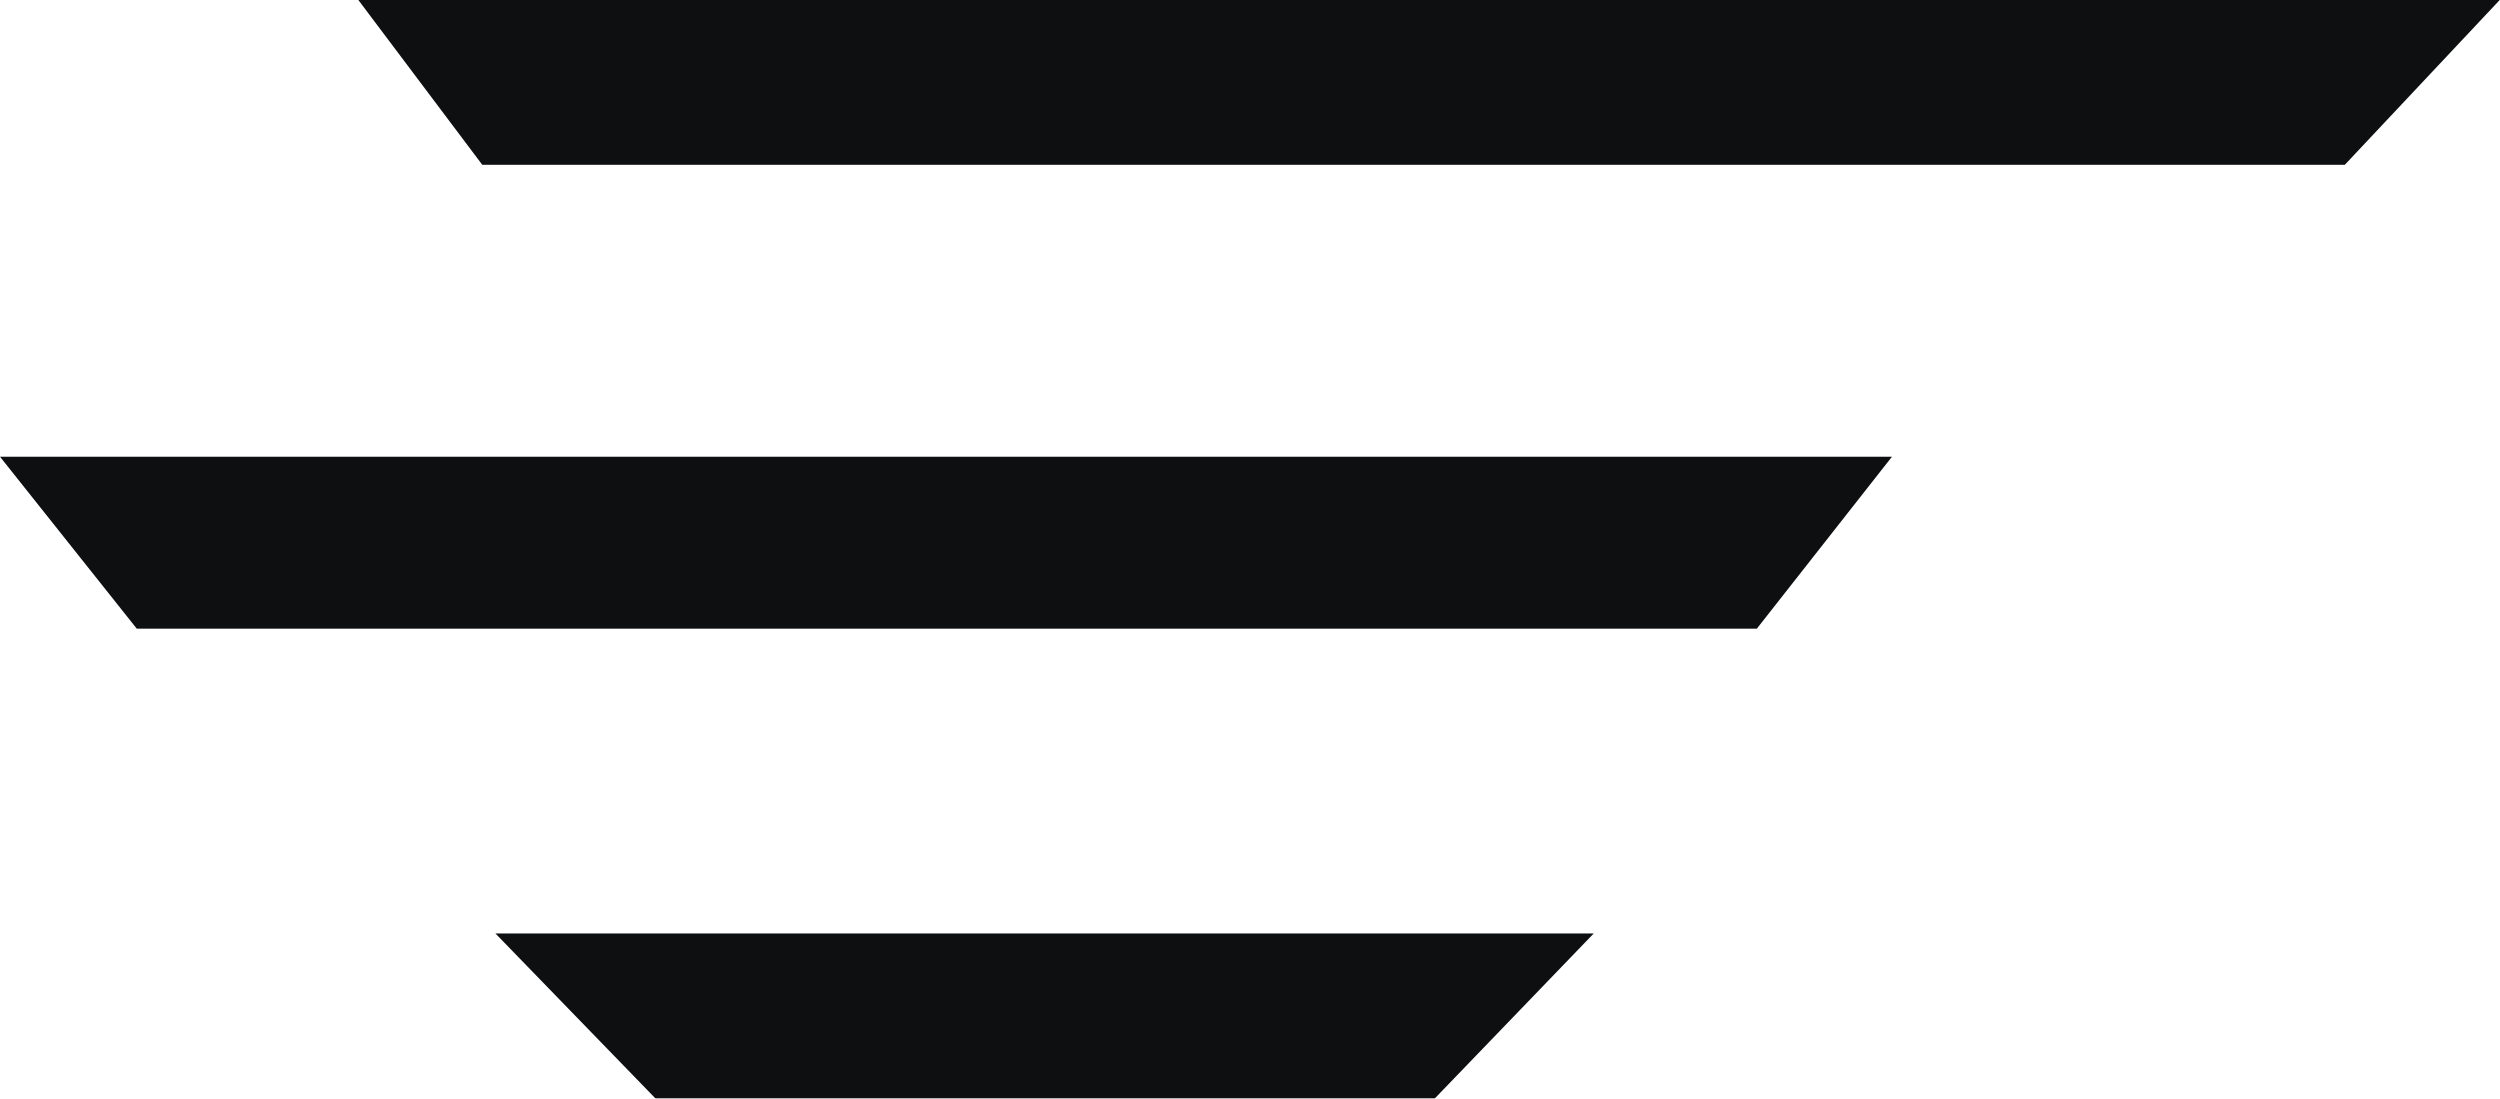
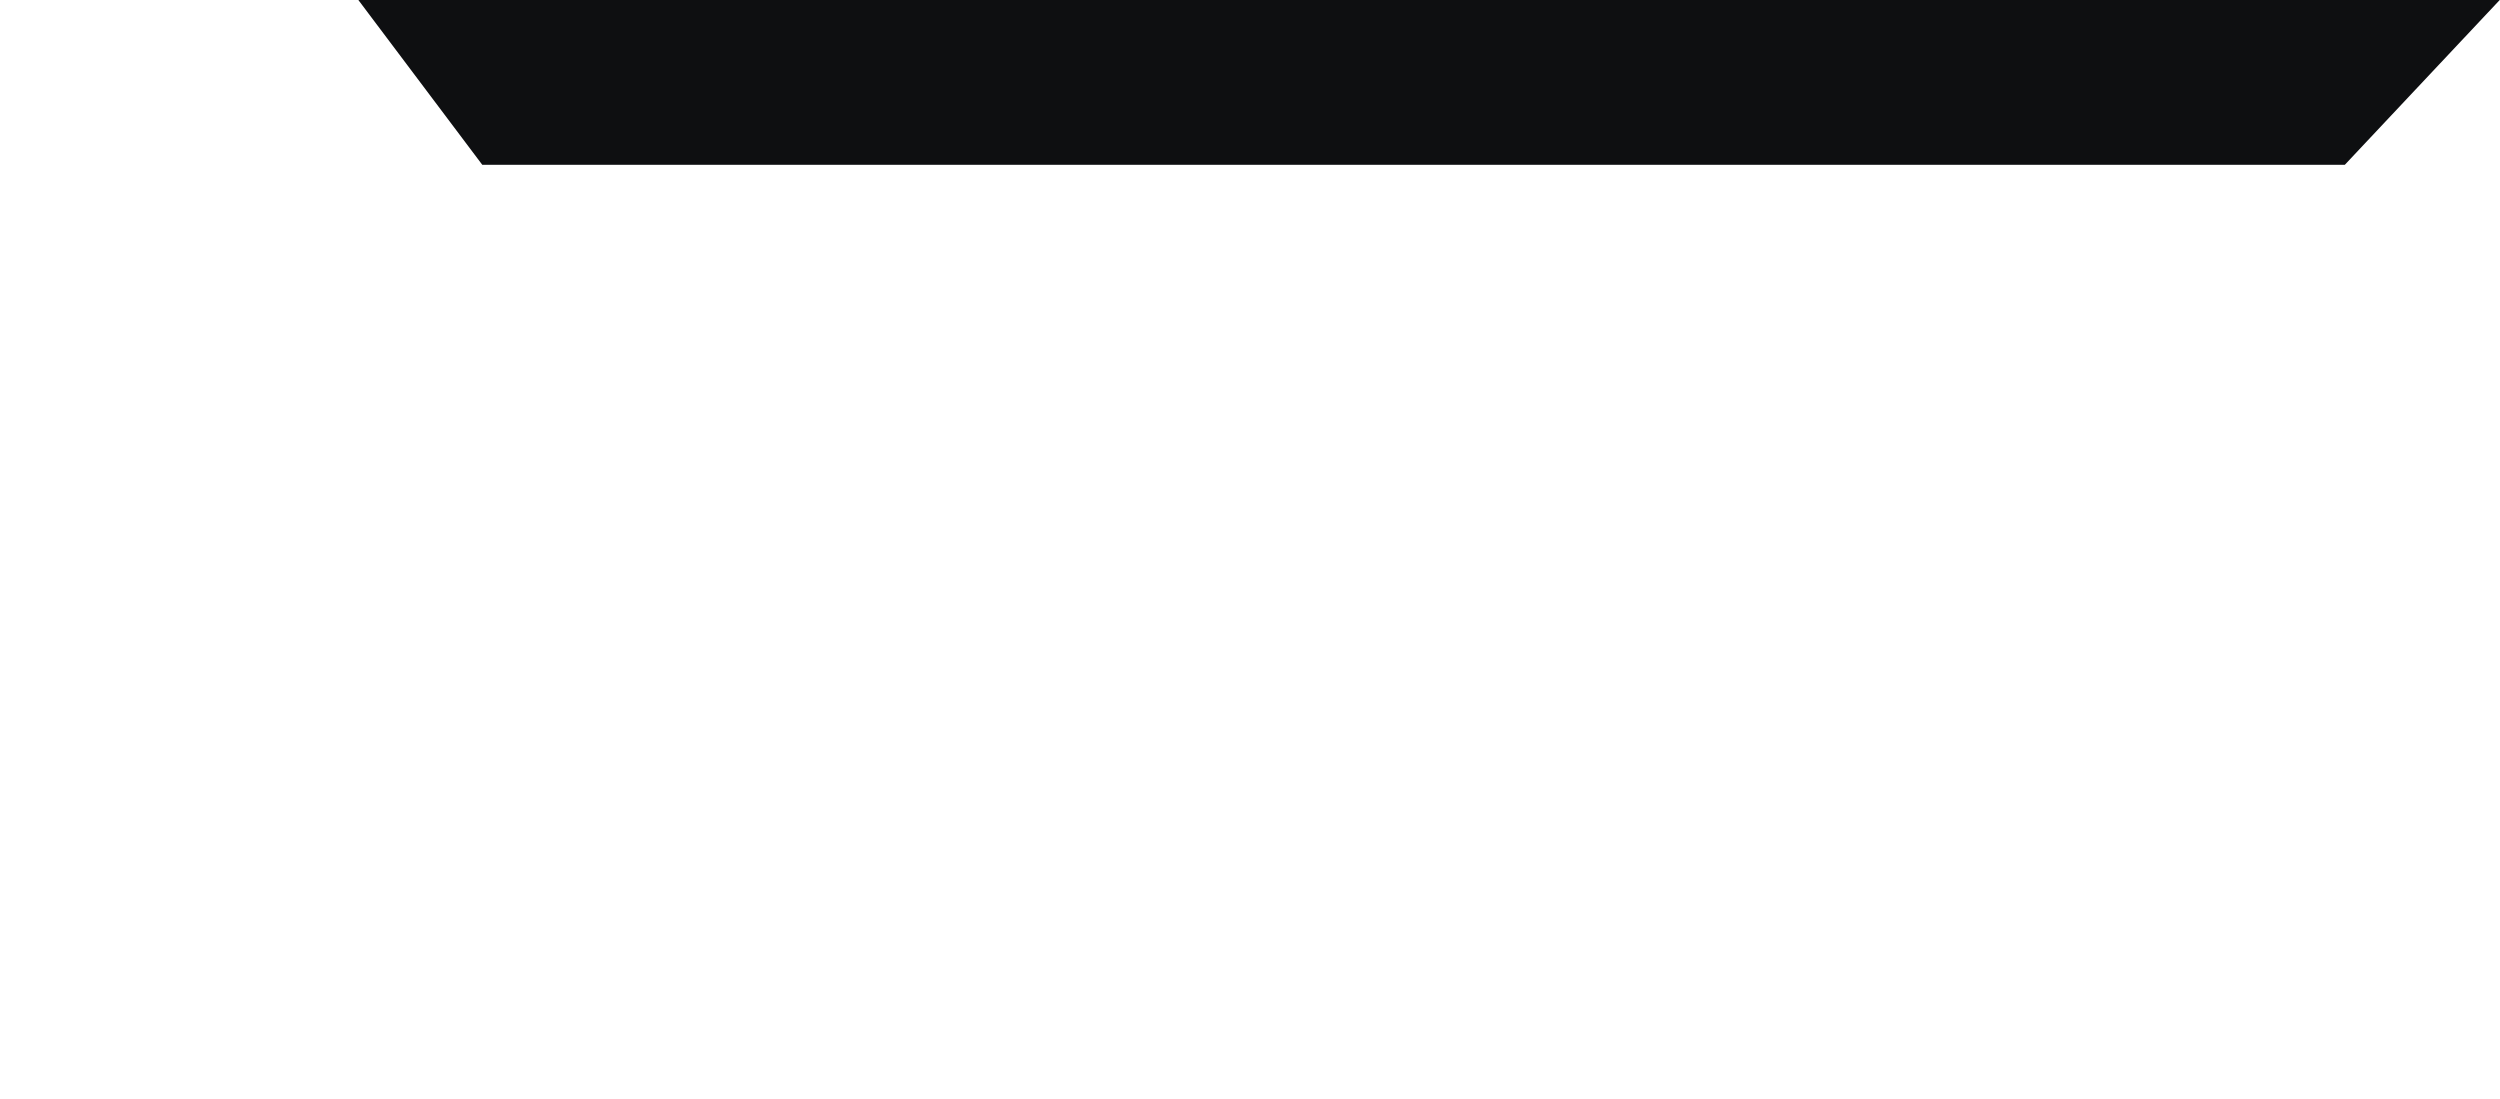
<svg xmlns="http://www.w3.org/2000/svg" id="burger_menu" width="45.515" height="20" viewBox="0 0 91.03 40">
  <defs>
    <style>
      .cls-1, .cls-2, .cls-3 {
        fill: #0e0f11;
        fill-rule: evenodd;
      }

      .cls-1 {
        filter: url(#filter);
      }

      .cls-2 {
        filter: url(#filter-2);
      }

      .cls-3 {
        filter: url(#filter-3);
      }
    </style>
    <filter id="filter" x="2501" y="101" width="78" height="6" filterUnits="userSpaceOnUse">
      <feFlood result="flood" flood-color="#0e0f11" />
      <feComposite result="composite" operator="in" in2="SourceGraphic" />
      <feBlend result="blend" in2="SourceGraphic" />
    </filter>
    <filter id="filter-2" x="2487.97" y="117.625" width="68.87" height="6.281" filterUnits="userSpaceOnUse">
      <feFlood result="flood" flood-color="#0e0f11" />
      <feComposite result="composite" operator="in" in2="SourceGraphic" />
      <feBlend result="blend" in2="SourceGraphic" />
    </filter>
    <filter id="filter-3" x="2506" y="135" width="40" height="6" filterUnits="userSpaceOnUse">
      <feFlood result="flood" flood-color="#0e0f11" />
      <feComposite result="composite" operator="in" in2="SourceGraphic" />
      <feBlend result="blend" in2="SourceGraphic" />
    </filter>
  </defs>
-   <path id="Rectangle_2_copy_10" data-name="Rectangle 2 copy 10" class="cls-1" d="M2501.01,100.989H2579L2573.35,107h-67.82Z" transform="translate(-2487.97 -101)" />
-   <path id="Rectangle_2_copy_10-2" data-name="Rectangle 2 copy 10" class="cls-2" d="M2487.97,117.63h68.89l-4.92,6.261h-58.99Z" transform="translate(-2487.97 -101)" />
-   <path id="Rectangle_2_copy_10-3" data-name="Rectangle 2 copy 10" class="cls-3" d="M2506.01,134.99H2546L2540.21,141h-28.37Z" transform="translate(-2487.97 -101)" />
+   <path id="Rectangle_2_copy_10" data-name="Rectangle 2 copy 10" class="cls-1" d="M2501.01,100.989H2579L2573.35,107h-67.82" transform="translate(-2487.97 -101)" />
</svg>